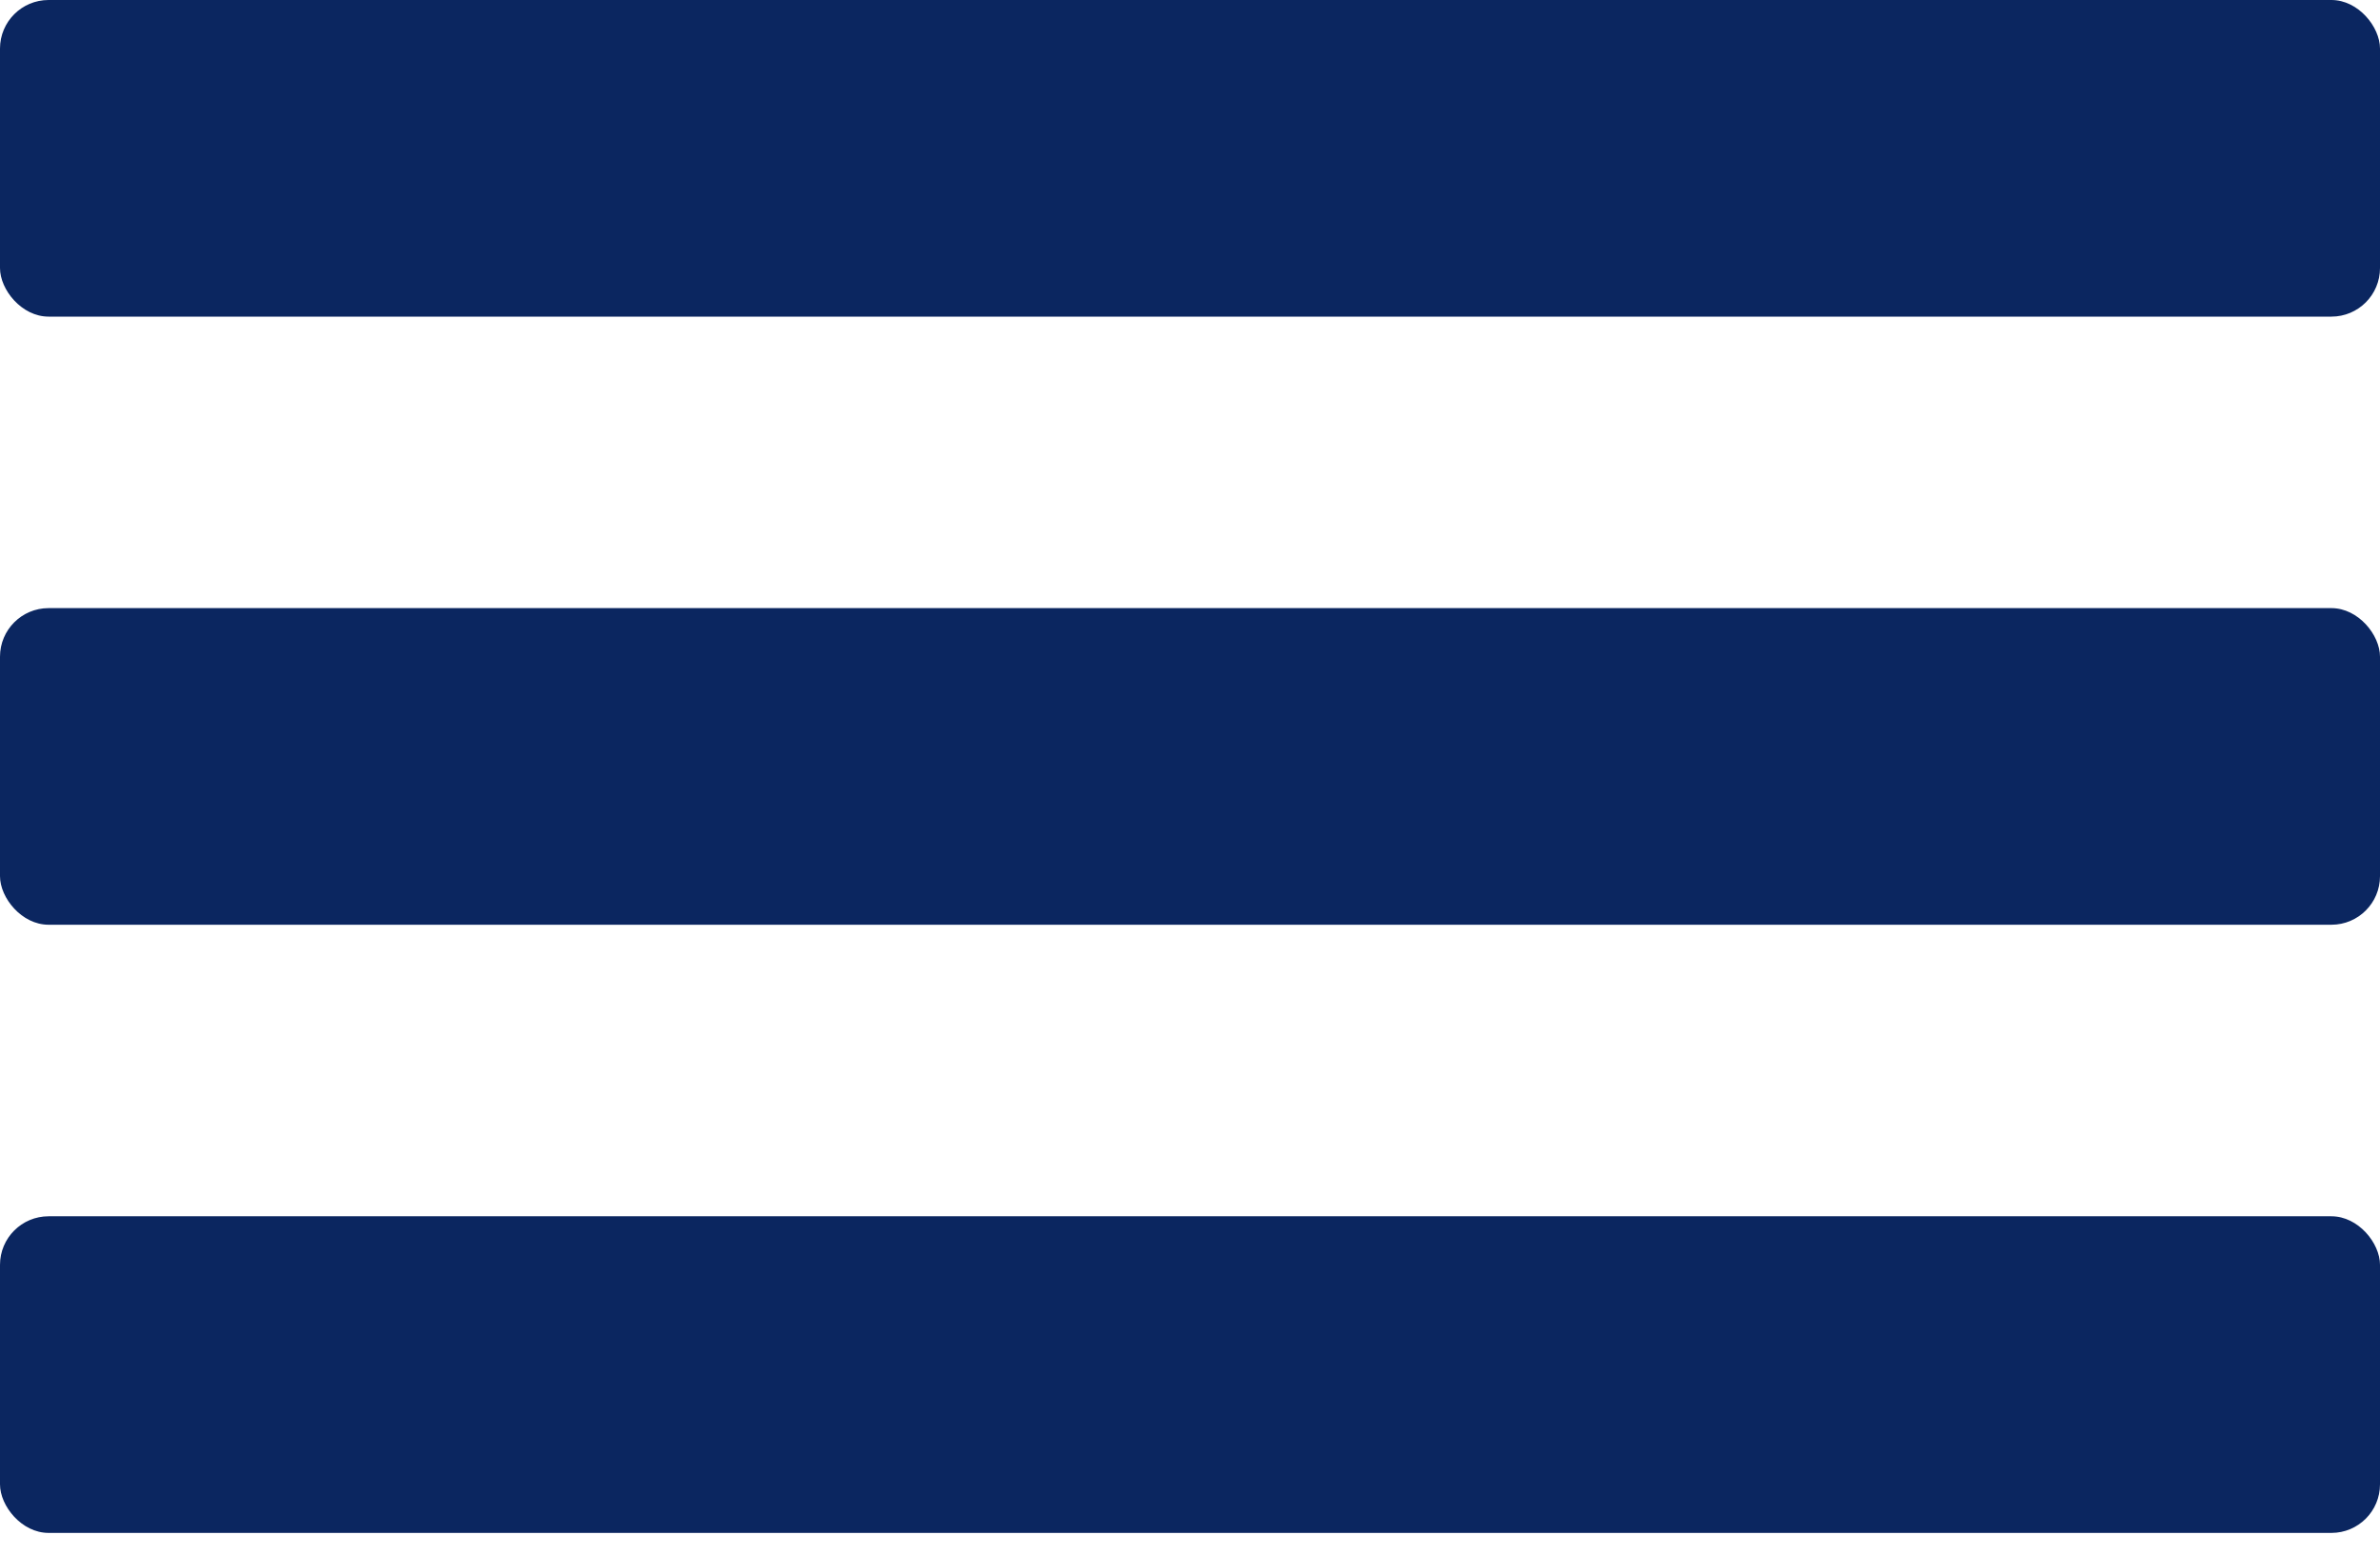
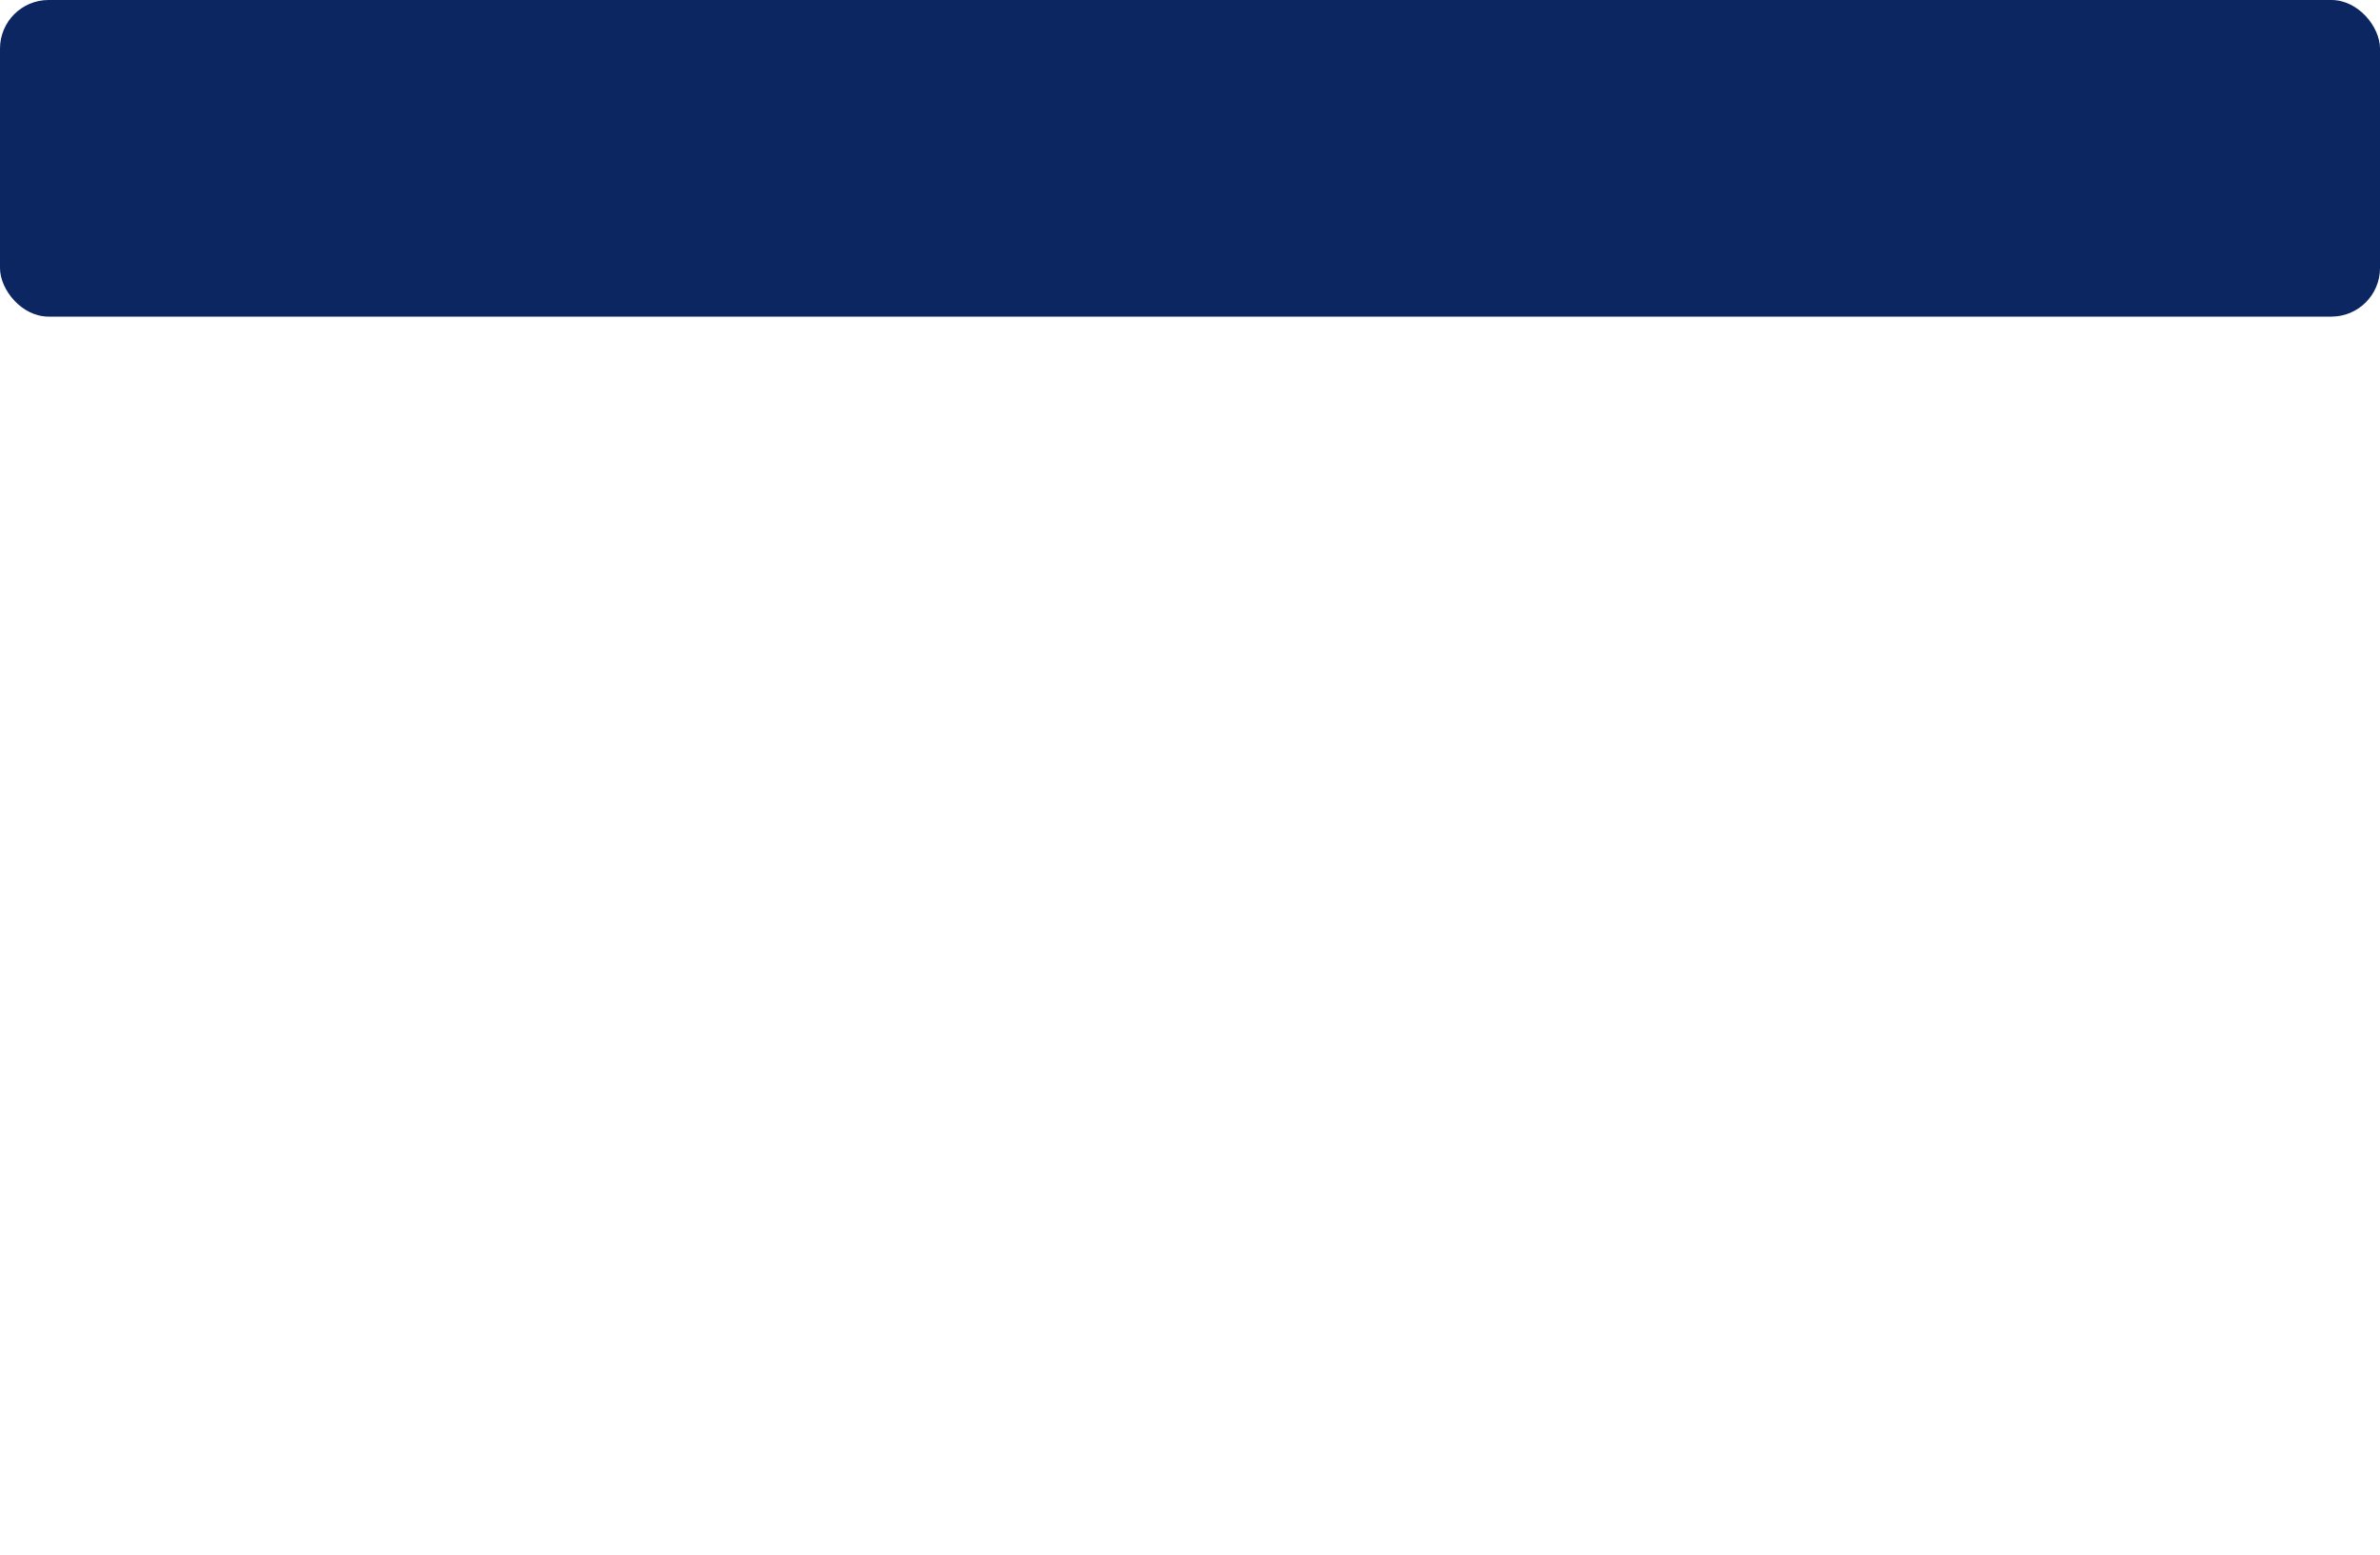
<svg xmlns="http://www.w3.org/2000/svg" width="49" height="32" viewBox="0 0 49 32" fill="none">
  <rect width="49" height="6.517" rx="1" fill="#0B2660" />
-   <rect y="12.517" width="49" height="6.517" rx="1" fill="#0B2660" />
-   <rect y="25.035" width="49" height="6.517" rx="1" fill="#0B2660" />
</svg>